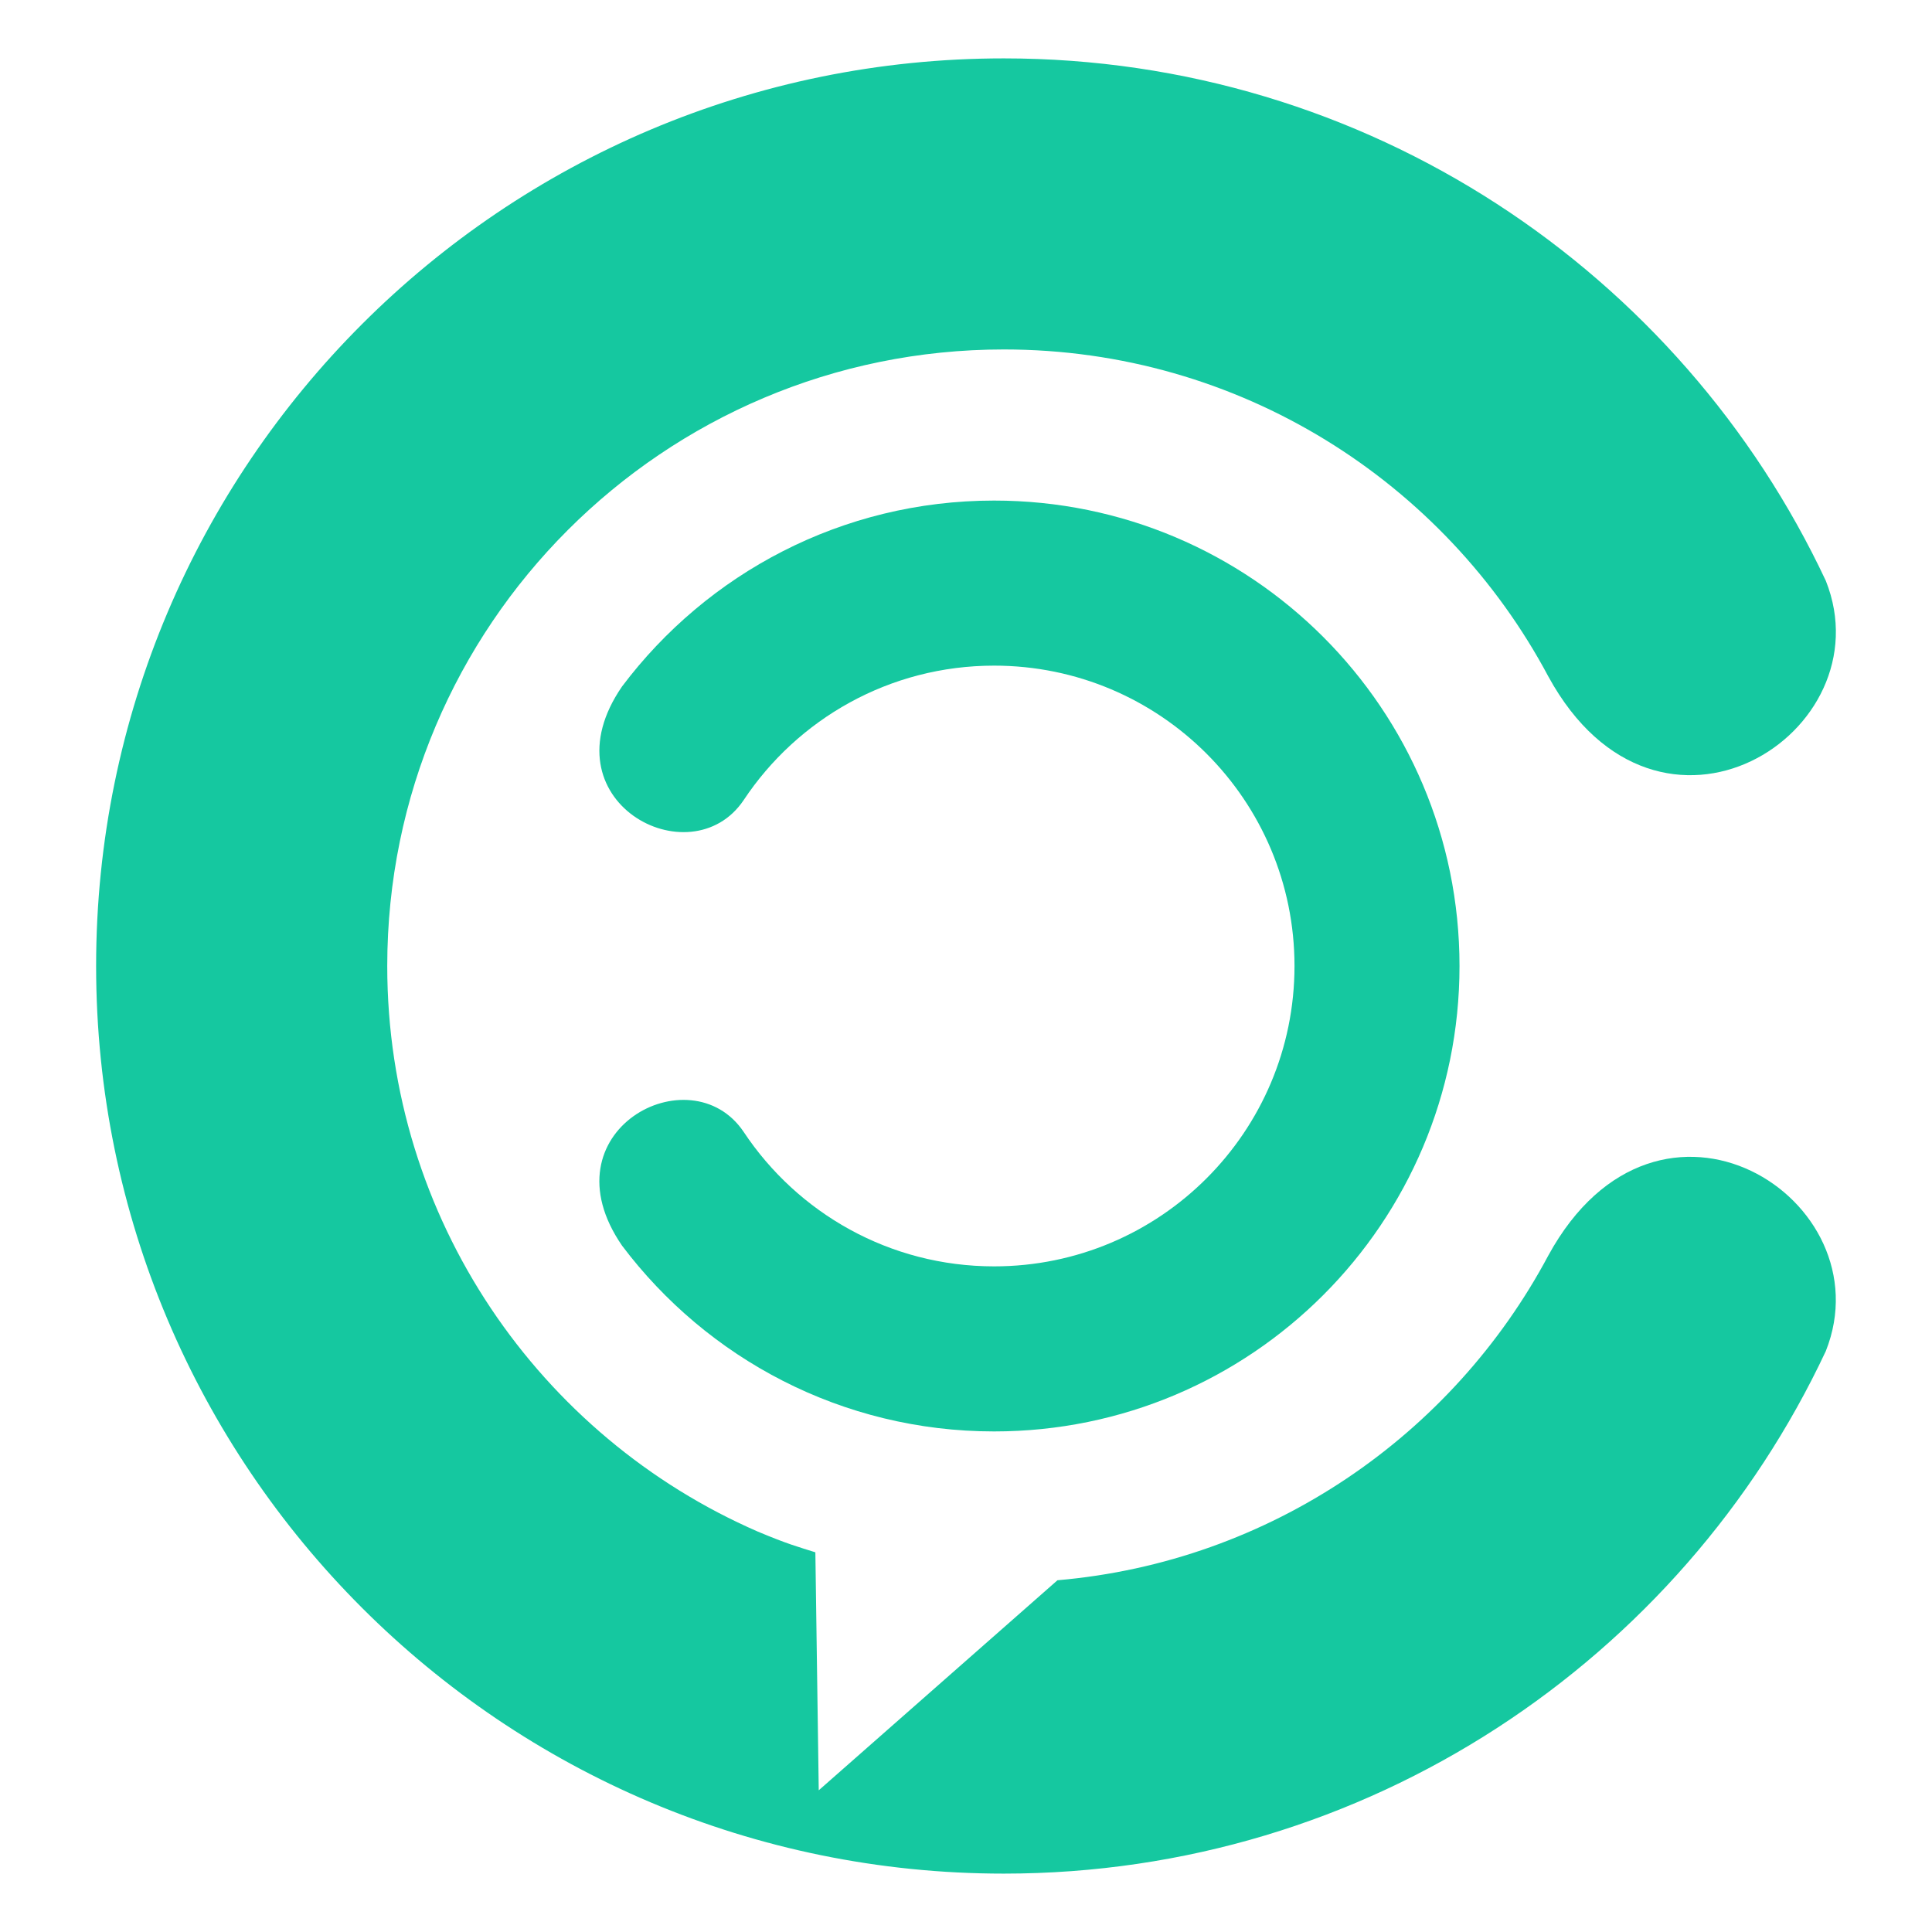
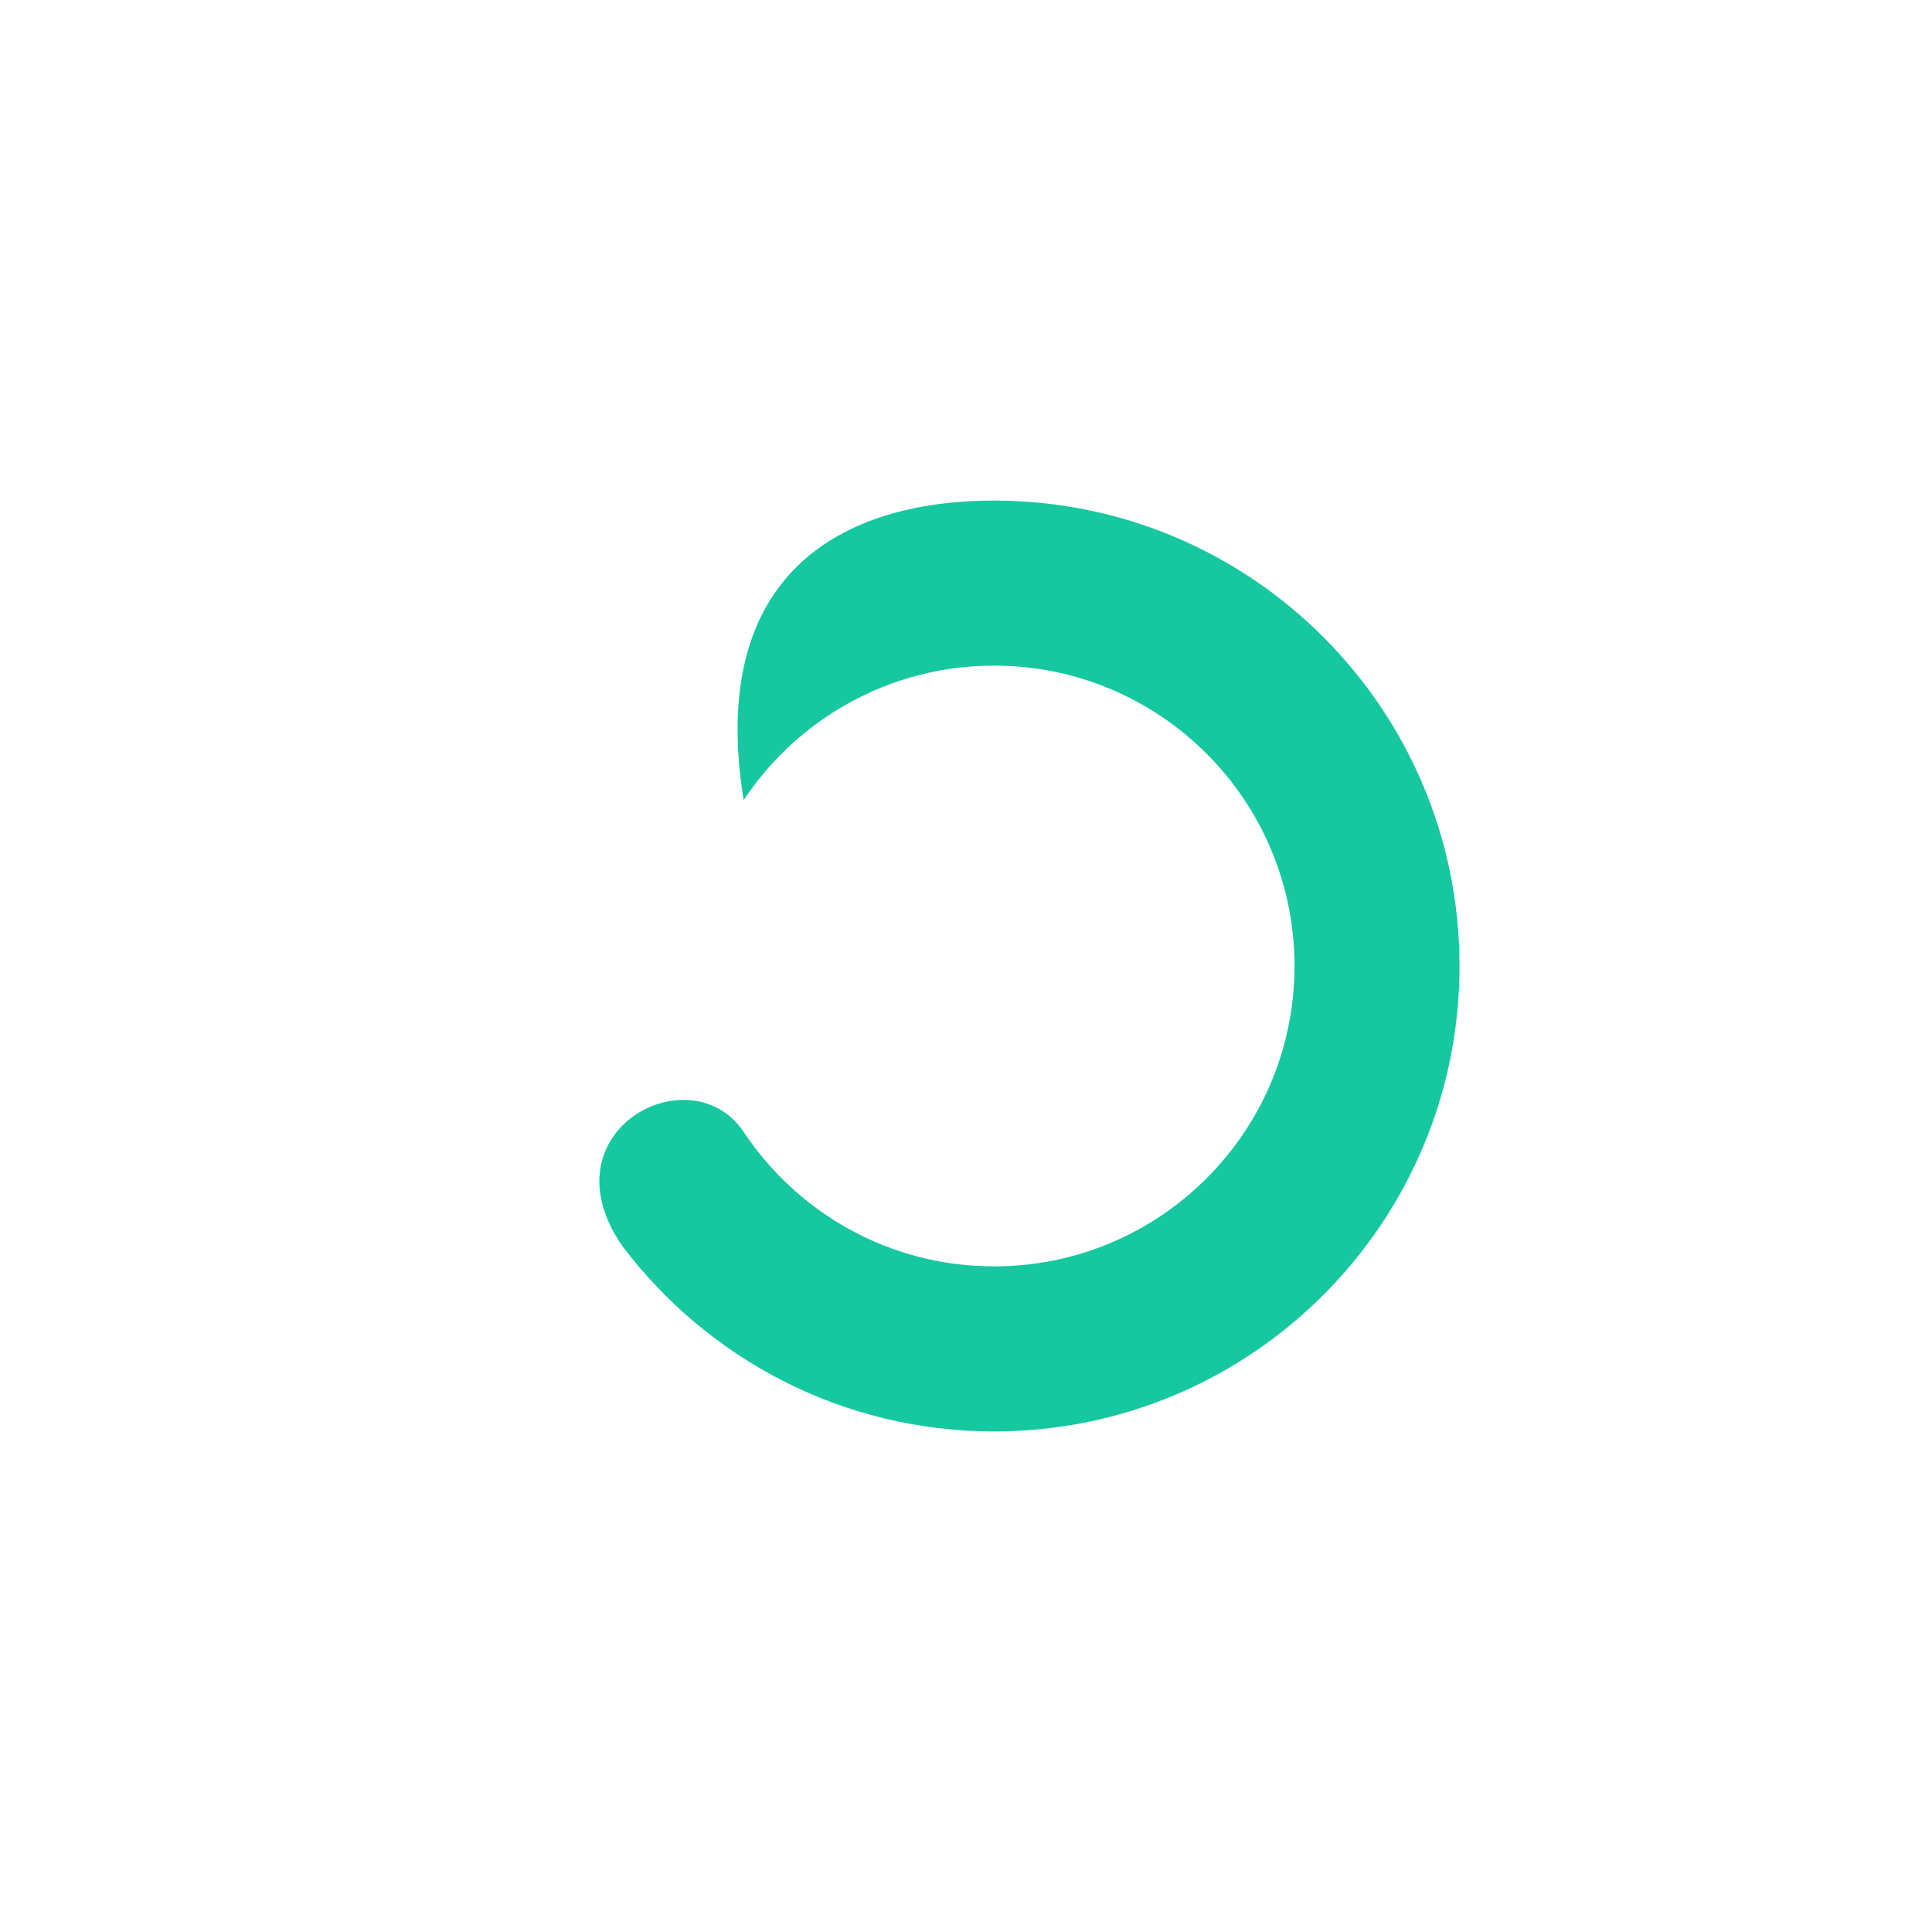
<svg xmlns="http://www.w3.org/2000/svg" version="1.1" id="Calque_1" x="0px" y="0px" width="32px" height="32px" viewBox="0 0 32 32" enable-background="new 0 0 32 32" xml:space="preserve">
  <g>
-     <path fill-rule="evenodd" clip-rule="evenodd" fill="#15C8A0" d="M16.626,0.967C8.323,0.967,1.592,7.697,1.592,16   s6.731,15.033,15.034,15.033c6.021,0,11.217-3.541,13.615-8.654c1-2.515-2.771-4.92-4.596-1.584   c-1.586,2.976-4.602,5.075-8.13,5.379l-3.954,3.479l-0.056-3.942c-0.291-0.092-0.452-0.133-0.951-0.342   C8.941,23.798,6.414,20.193,6.414,16c0-5.64,4.572-10.212,10.212-10.212c3.907,0,7.303,2.194,9.02,5.418   c1.825,3.335,5.596,0.93,4.596-1.585C27.843,4.508,22.647,0.967,16.626,0.967" />
-     <path fill-rule="evenodd" clip-rule="evenodd" fill="#15C8A0" d="M16.465,8.291c4.258,0,7.709,3.452,7.709,7.709   c0,4.258-3.451,7.709-7.709,7.709c-2.519,0-4.754-1.209-6.161-3.076c-1.306-1.895,1.132-3.193,2.013-1.886   c0.892,1.344,2.416,2.228,4.148,2.228c2.748,0,4.976-2.227,4.976-4.975c0-2.748-2.228-4.975-4.976-4.975   c-1.732,0-3.257,0.885-4.148,2.228c-0.881,1.308-3.318,0.009-2.013-1.884C11.711,9.5,13.946,8.291,16.465,8.291" />
+     <path fill-rule="evenodd" clip-rule="evenodd" fill="#15C8A0" d="M16.465,8.291c4.258,0,7.709,3.452,7.709,7.709   c0,4.258-3.451,7.709-7.709,7.709c-2.519,0-4.754-1.209-6.161-3.076c-1.306-1.895,1.132-3.193,2.013-1.886   c0.892,1.344,2.416,2.228,4.148,2.228c2.748,0,4.976-2.227,4.976-4.975c0-2.748-2.228-4.975-4.976-4.975   c-1.732,0-3.257,0.885-4.148,2.228C11.711,9.5,13.946,8.291,16.465,8.291" />
  </g>
</svg>